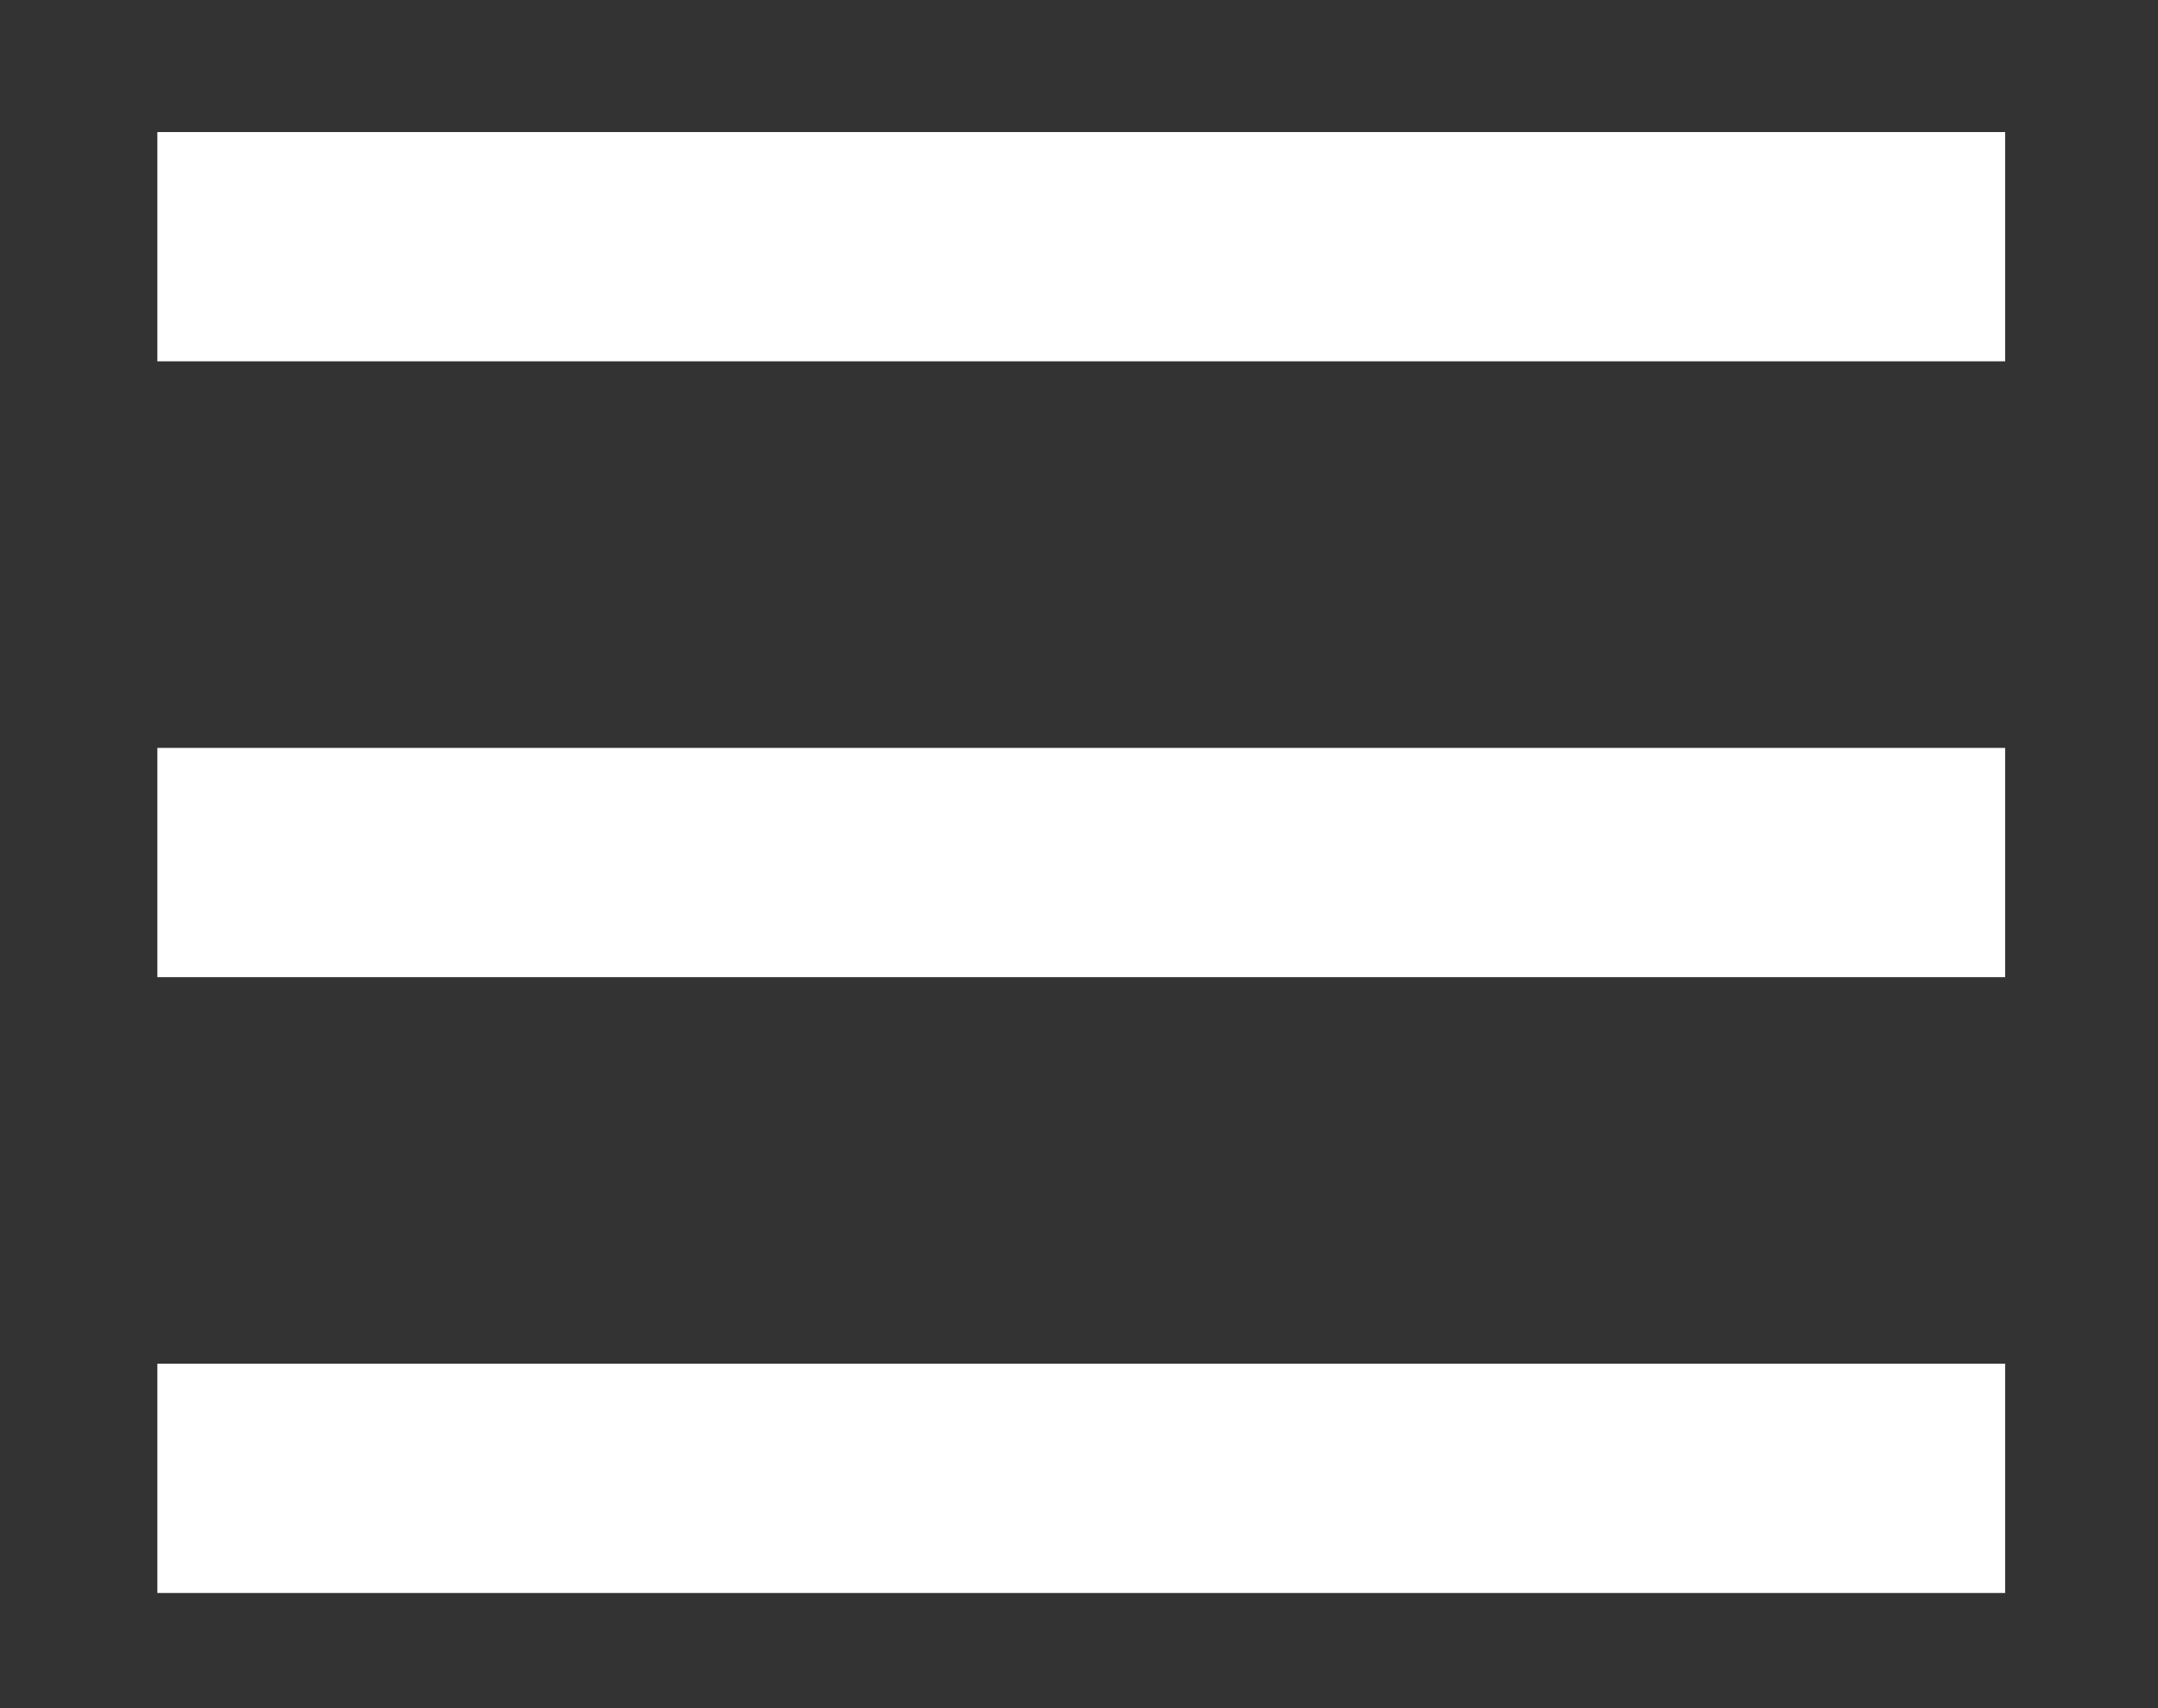
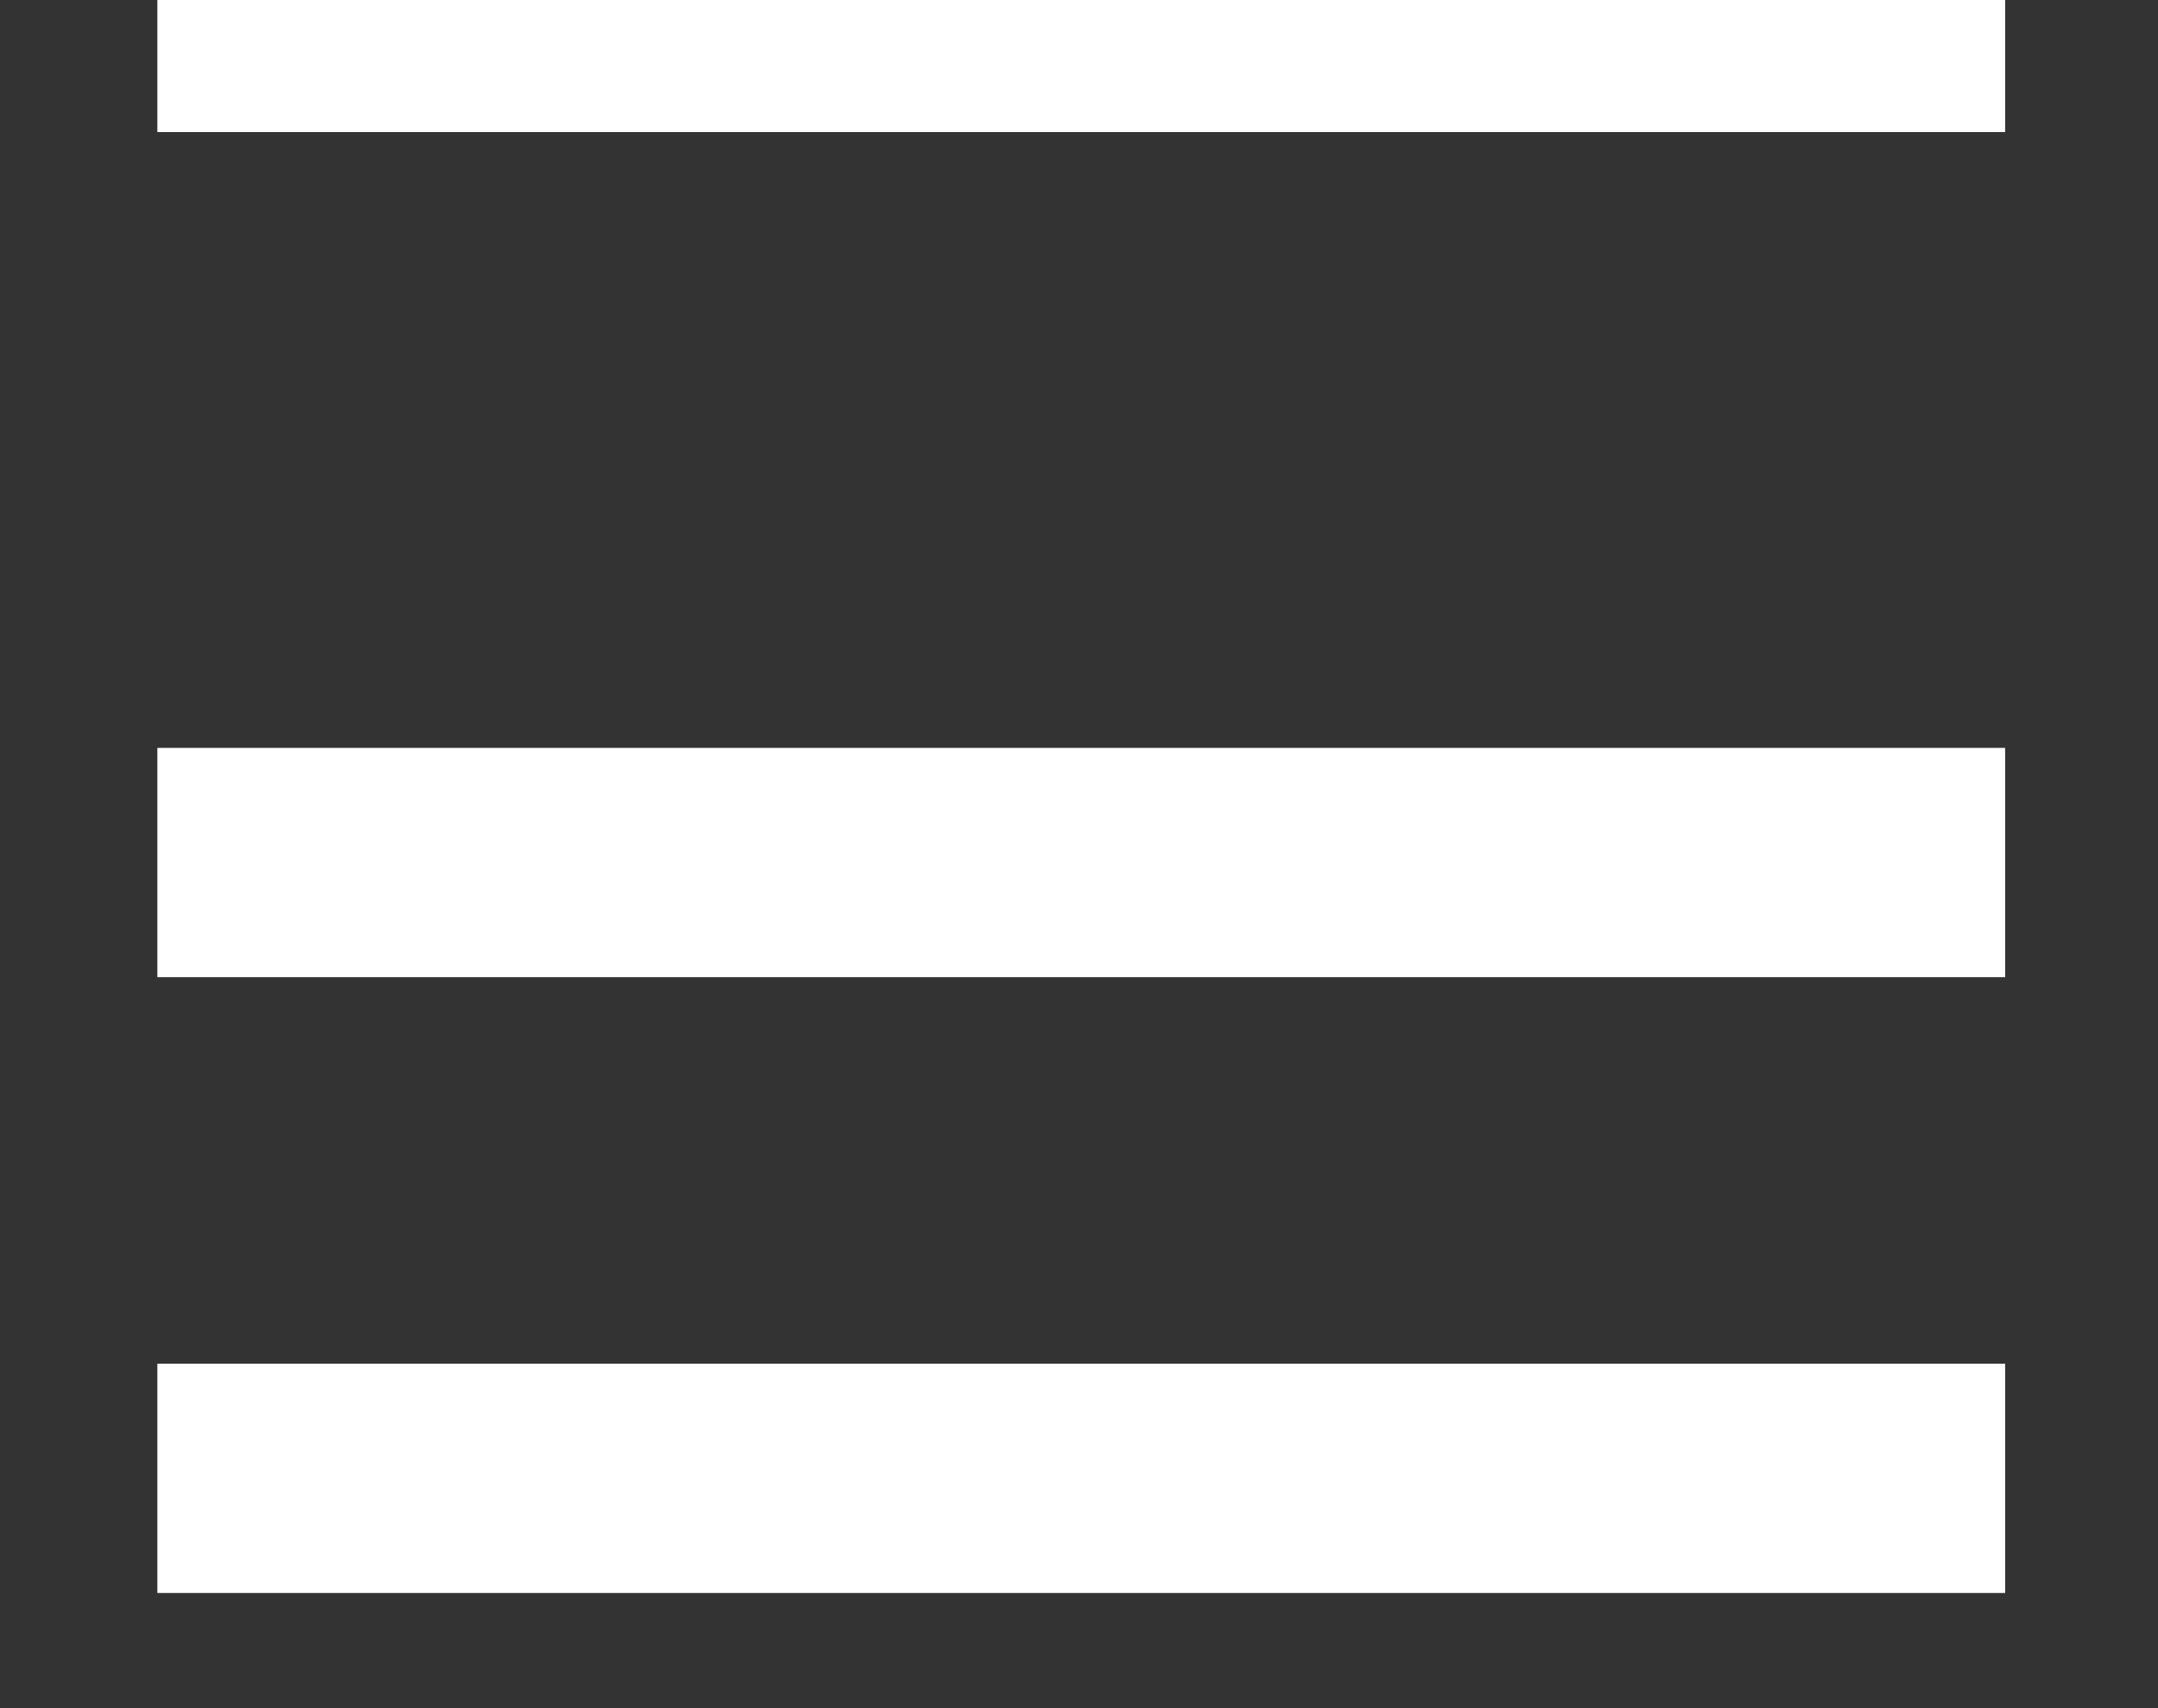
<svg xmlns="http://www.w3.org/2000/svg" version="1.1" id="Calque_1" x="0px" y="0px" viewBox="0 0 48 38" style="enable-background:new 0 0 48 38;" xml:space="preserve">
  <rect x="0" y="0" width="48" height="38" fill="#333333" stroke="none" />
  <style type="text/css">
	.st0{fill:#FFFFFF;}
</style>
  <g id="noun_menu_1591046" transform="translate(-26 -31)">
    <g id="Groupe_2" transform="translate(0 -952.362)">
-       <path id="Tracé_14" class="st0" d="M29.5,986.3v5.1h41.1v-5.1H29.5z M29.5,1000v5.1h41.1v-5.1H29.5z M29.5,1013.7v5.1h41.1v-5.1    H29.5z" />
+       <path id="Tracé_14" class="st0" d="M29.5,986.3h41.1v-5.1H29.5z M29.5,1000v5.1h41.1v-5.1H29.5z M29.5,1013.7v5.1h41.1v-5.1    H29.5z" />
    </g>
  </g>
</svg>